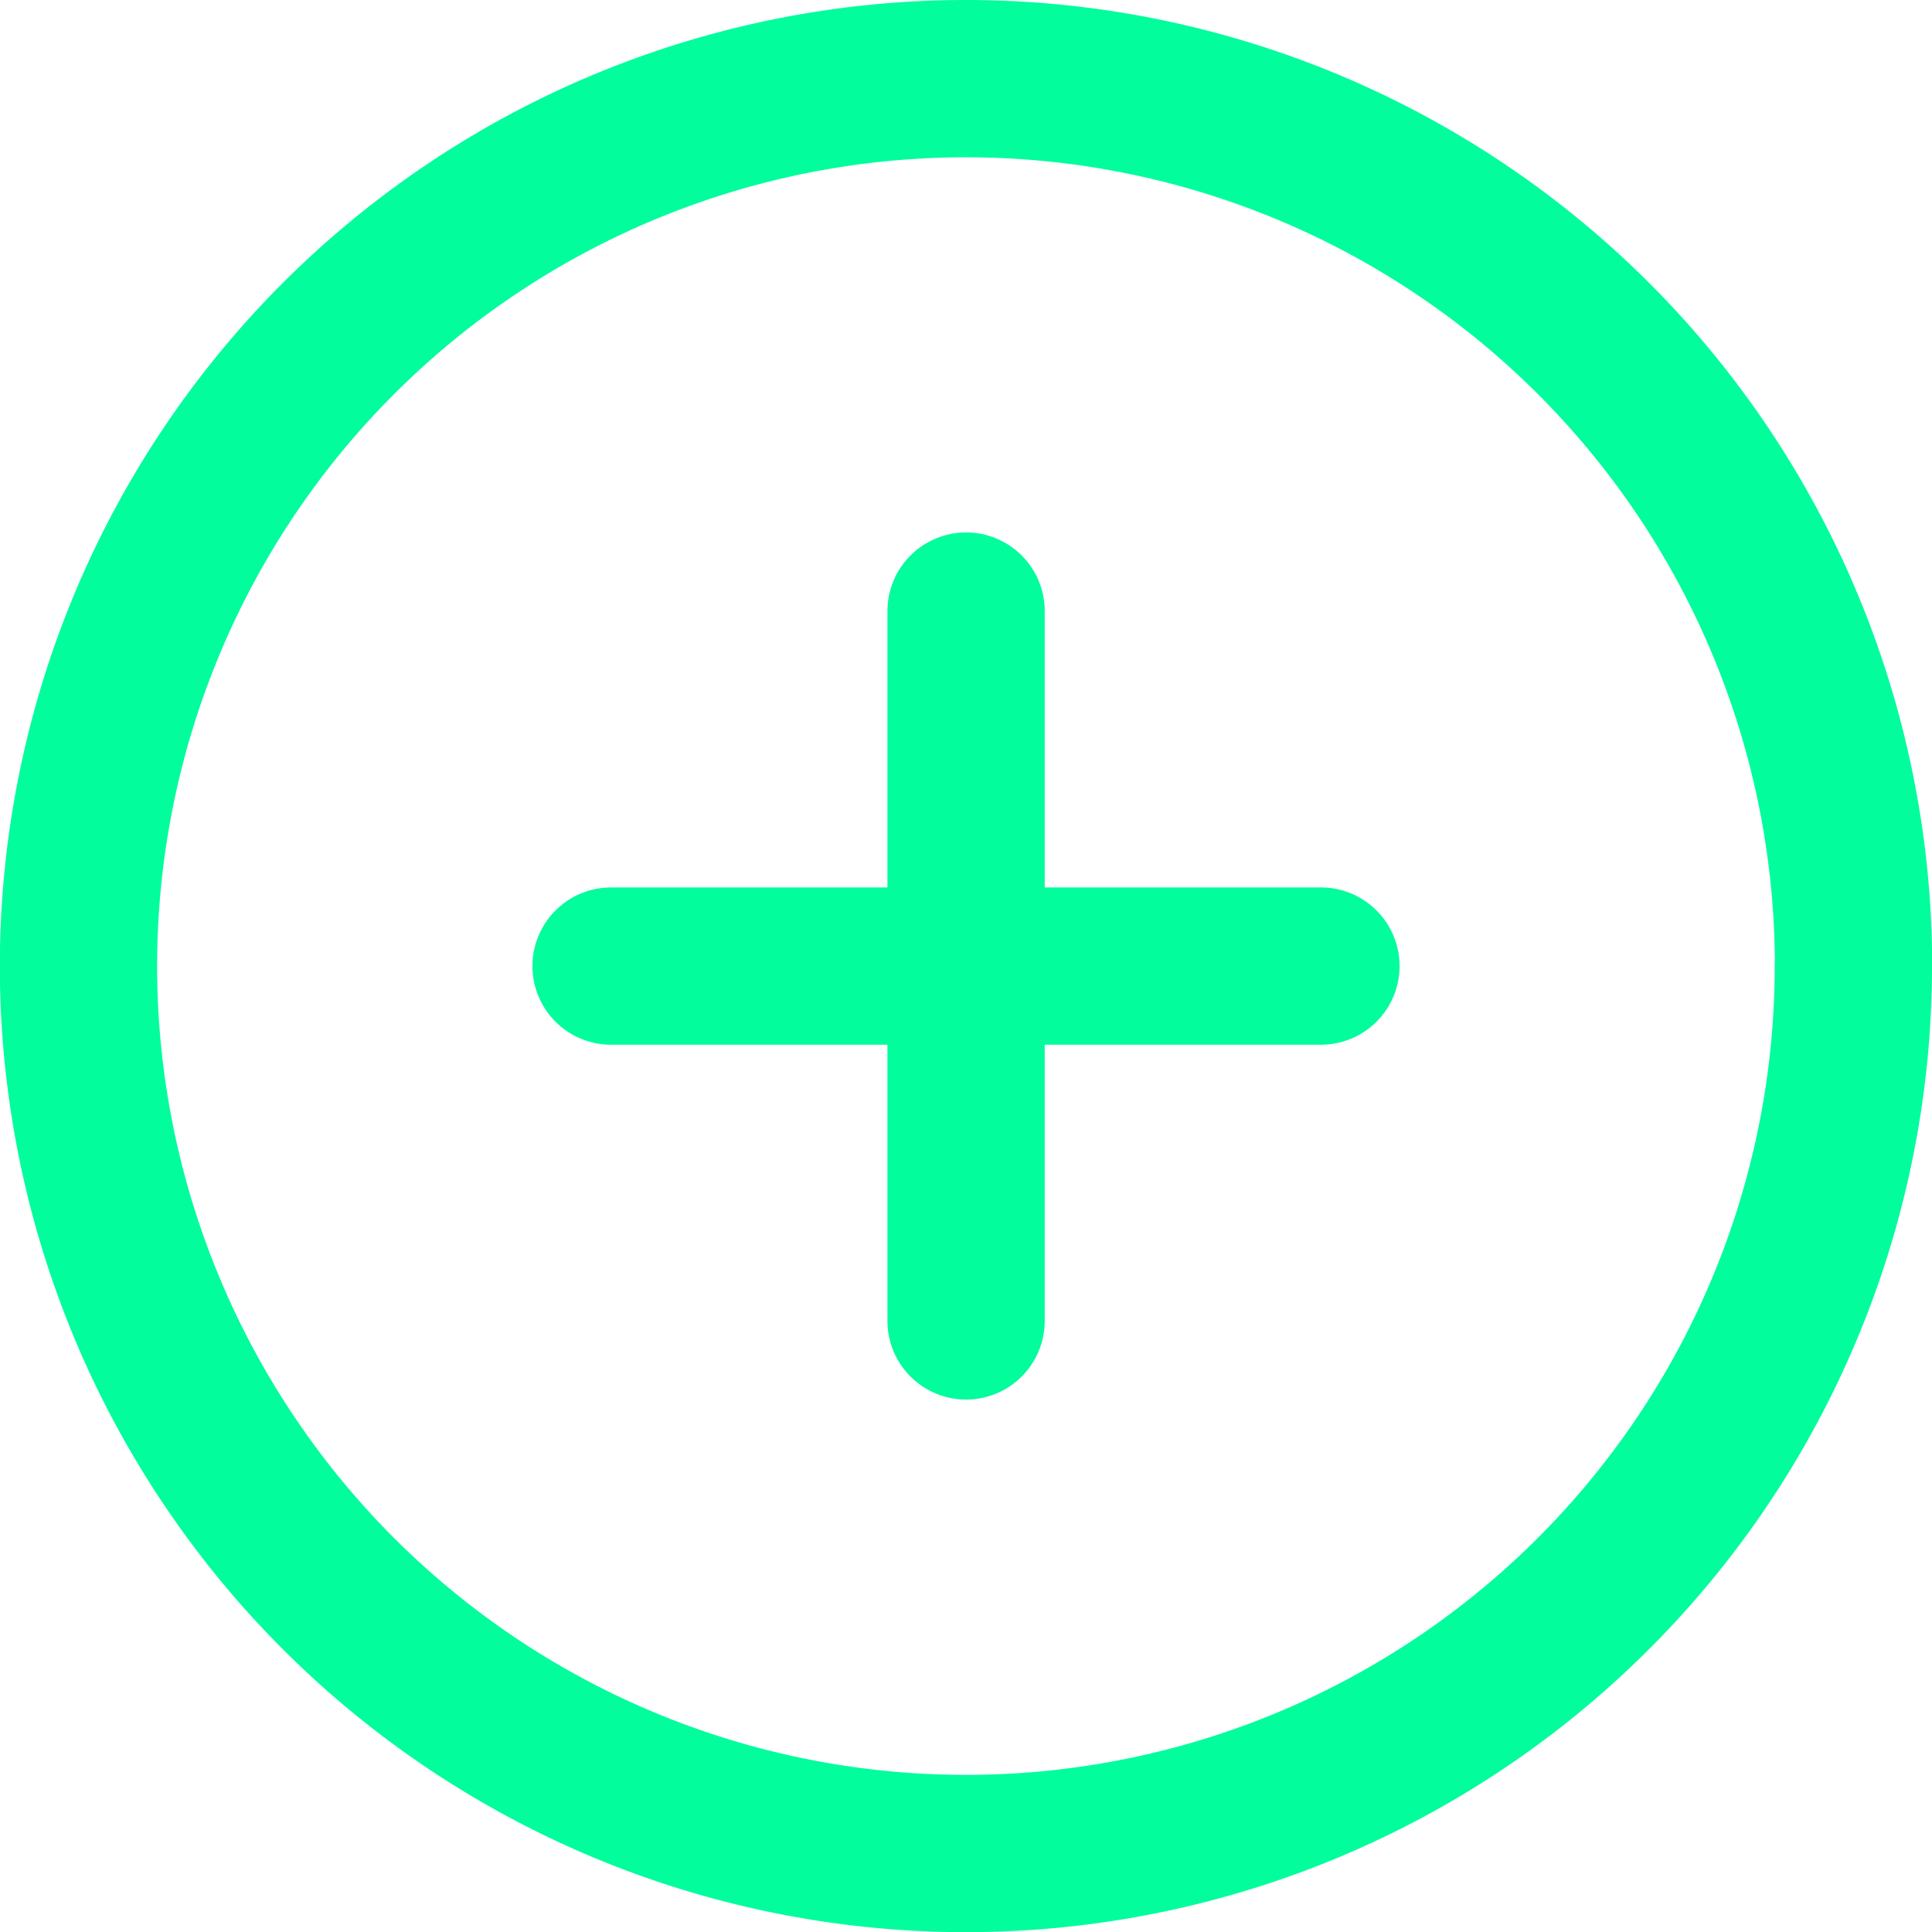
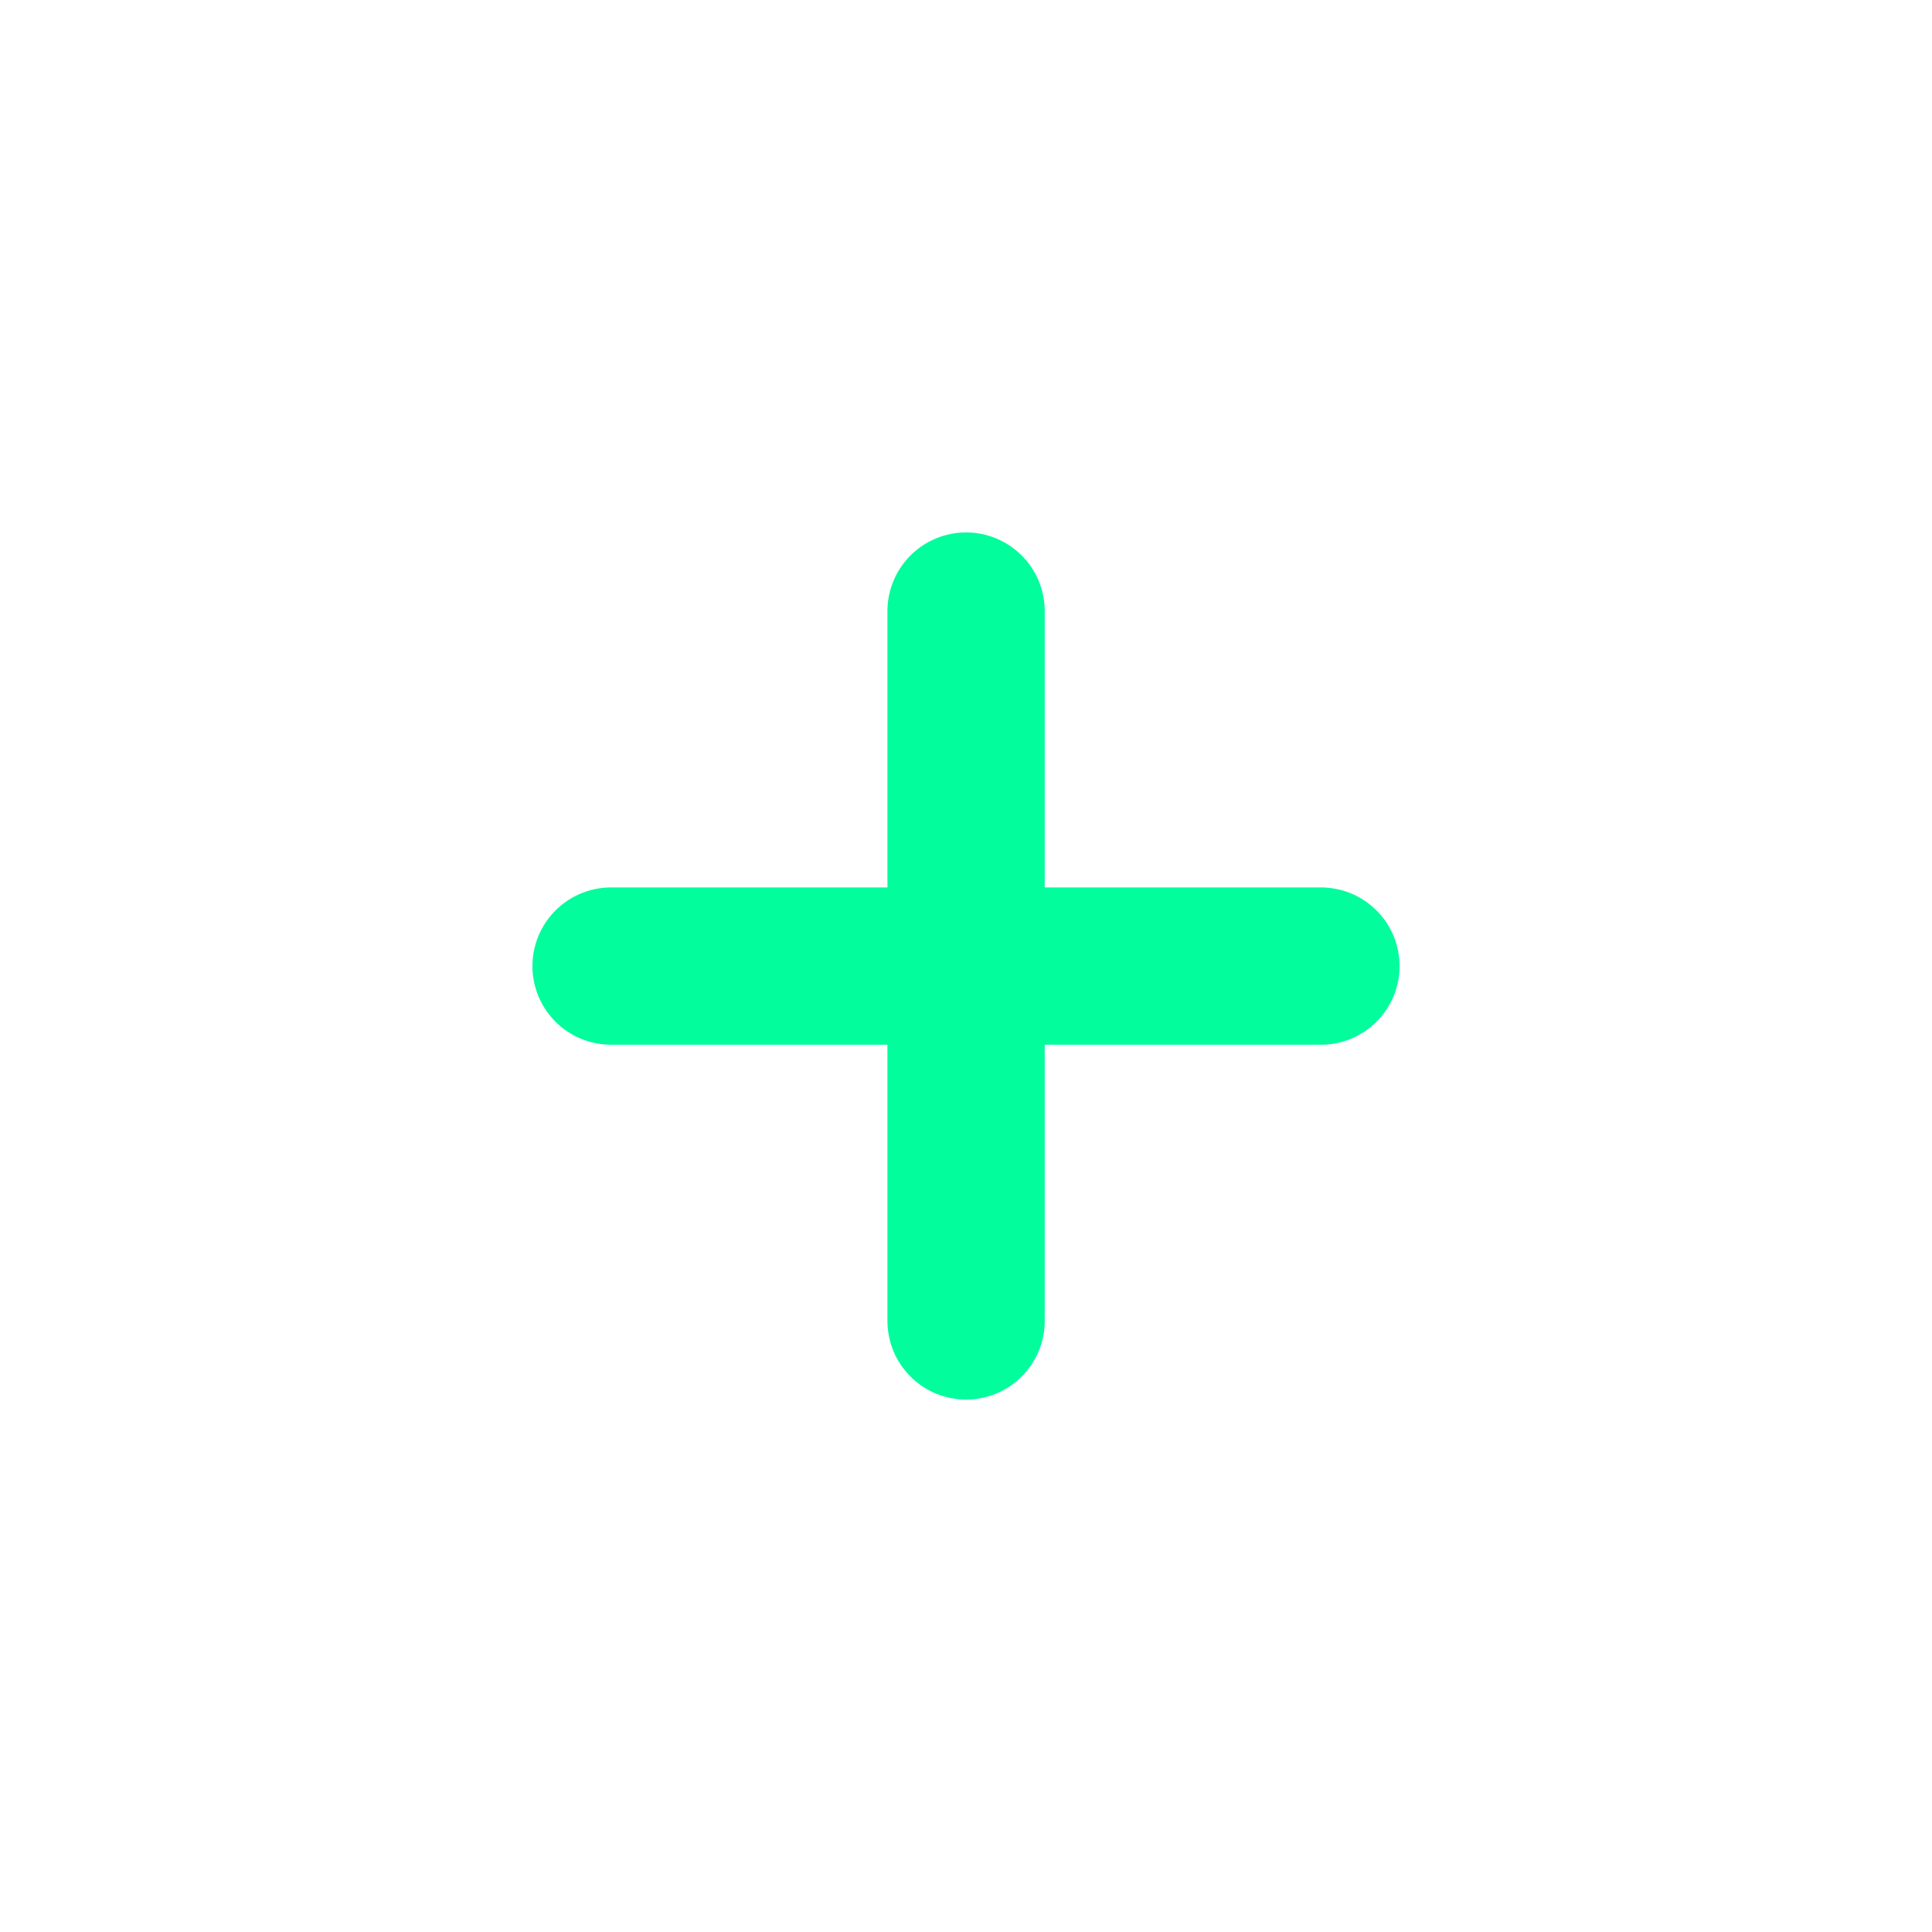
<svg xmlns="http://www.w3.org/2000/svg" width="12.283" height="12.283" viewBox="0 0 12.283 12.283">
  <g id="Groupe_1059" data-name="Groupe 1059" transform="translate(-91.077 -1040.5)">
    <g id="Icon_feather-plus-circle" data-name="Icon feather-plus-circle" transform="translate(91.577 1041)">
-       <path id="Tracé_3979" data-name="Tracé 3979" d="M14.283,8.642A5.642,5.642,0,1,1,8.642,3a5.642,5.642,0,0,1,5.642,5.642Z" transform="translate(-3 -3)" fill="none" stroke="#02fd9d" stroke-linecap="round" stroke-linejoin="round" stroke-width="1" />
      <path id="Tracé_3980" data-name="Tracé 3980" d="M18,12v4.513" transform="translate(-12.358 -8.615)" fill="none" stroke="#02fd9d" stroke-linecap="round" stroke-linejoin="round" stroke-width="1" />
      <path id="Tracé_3981" data-name="Tracé 3981" d="M12,18h4.513" transform="translate(-8.615 -12.358)" fill="none" stroke="#02fd9d" stroke-linecap="round" stroke-linejoin="round" stroke-width="1" />
    </g>
  </g>
</svg>